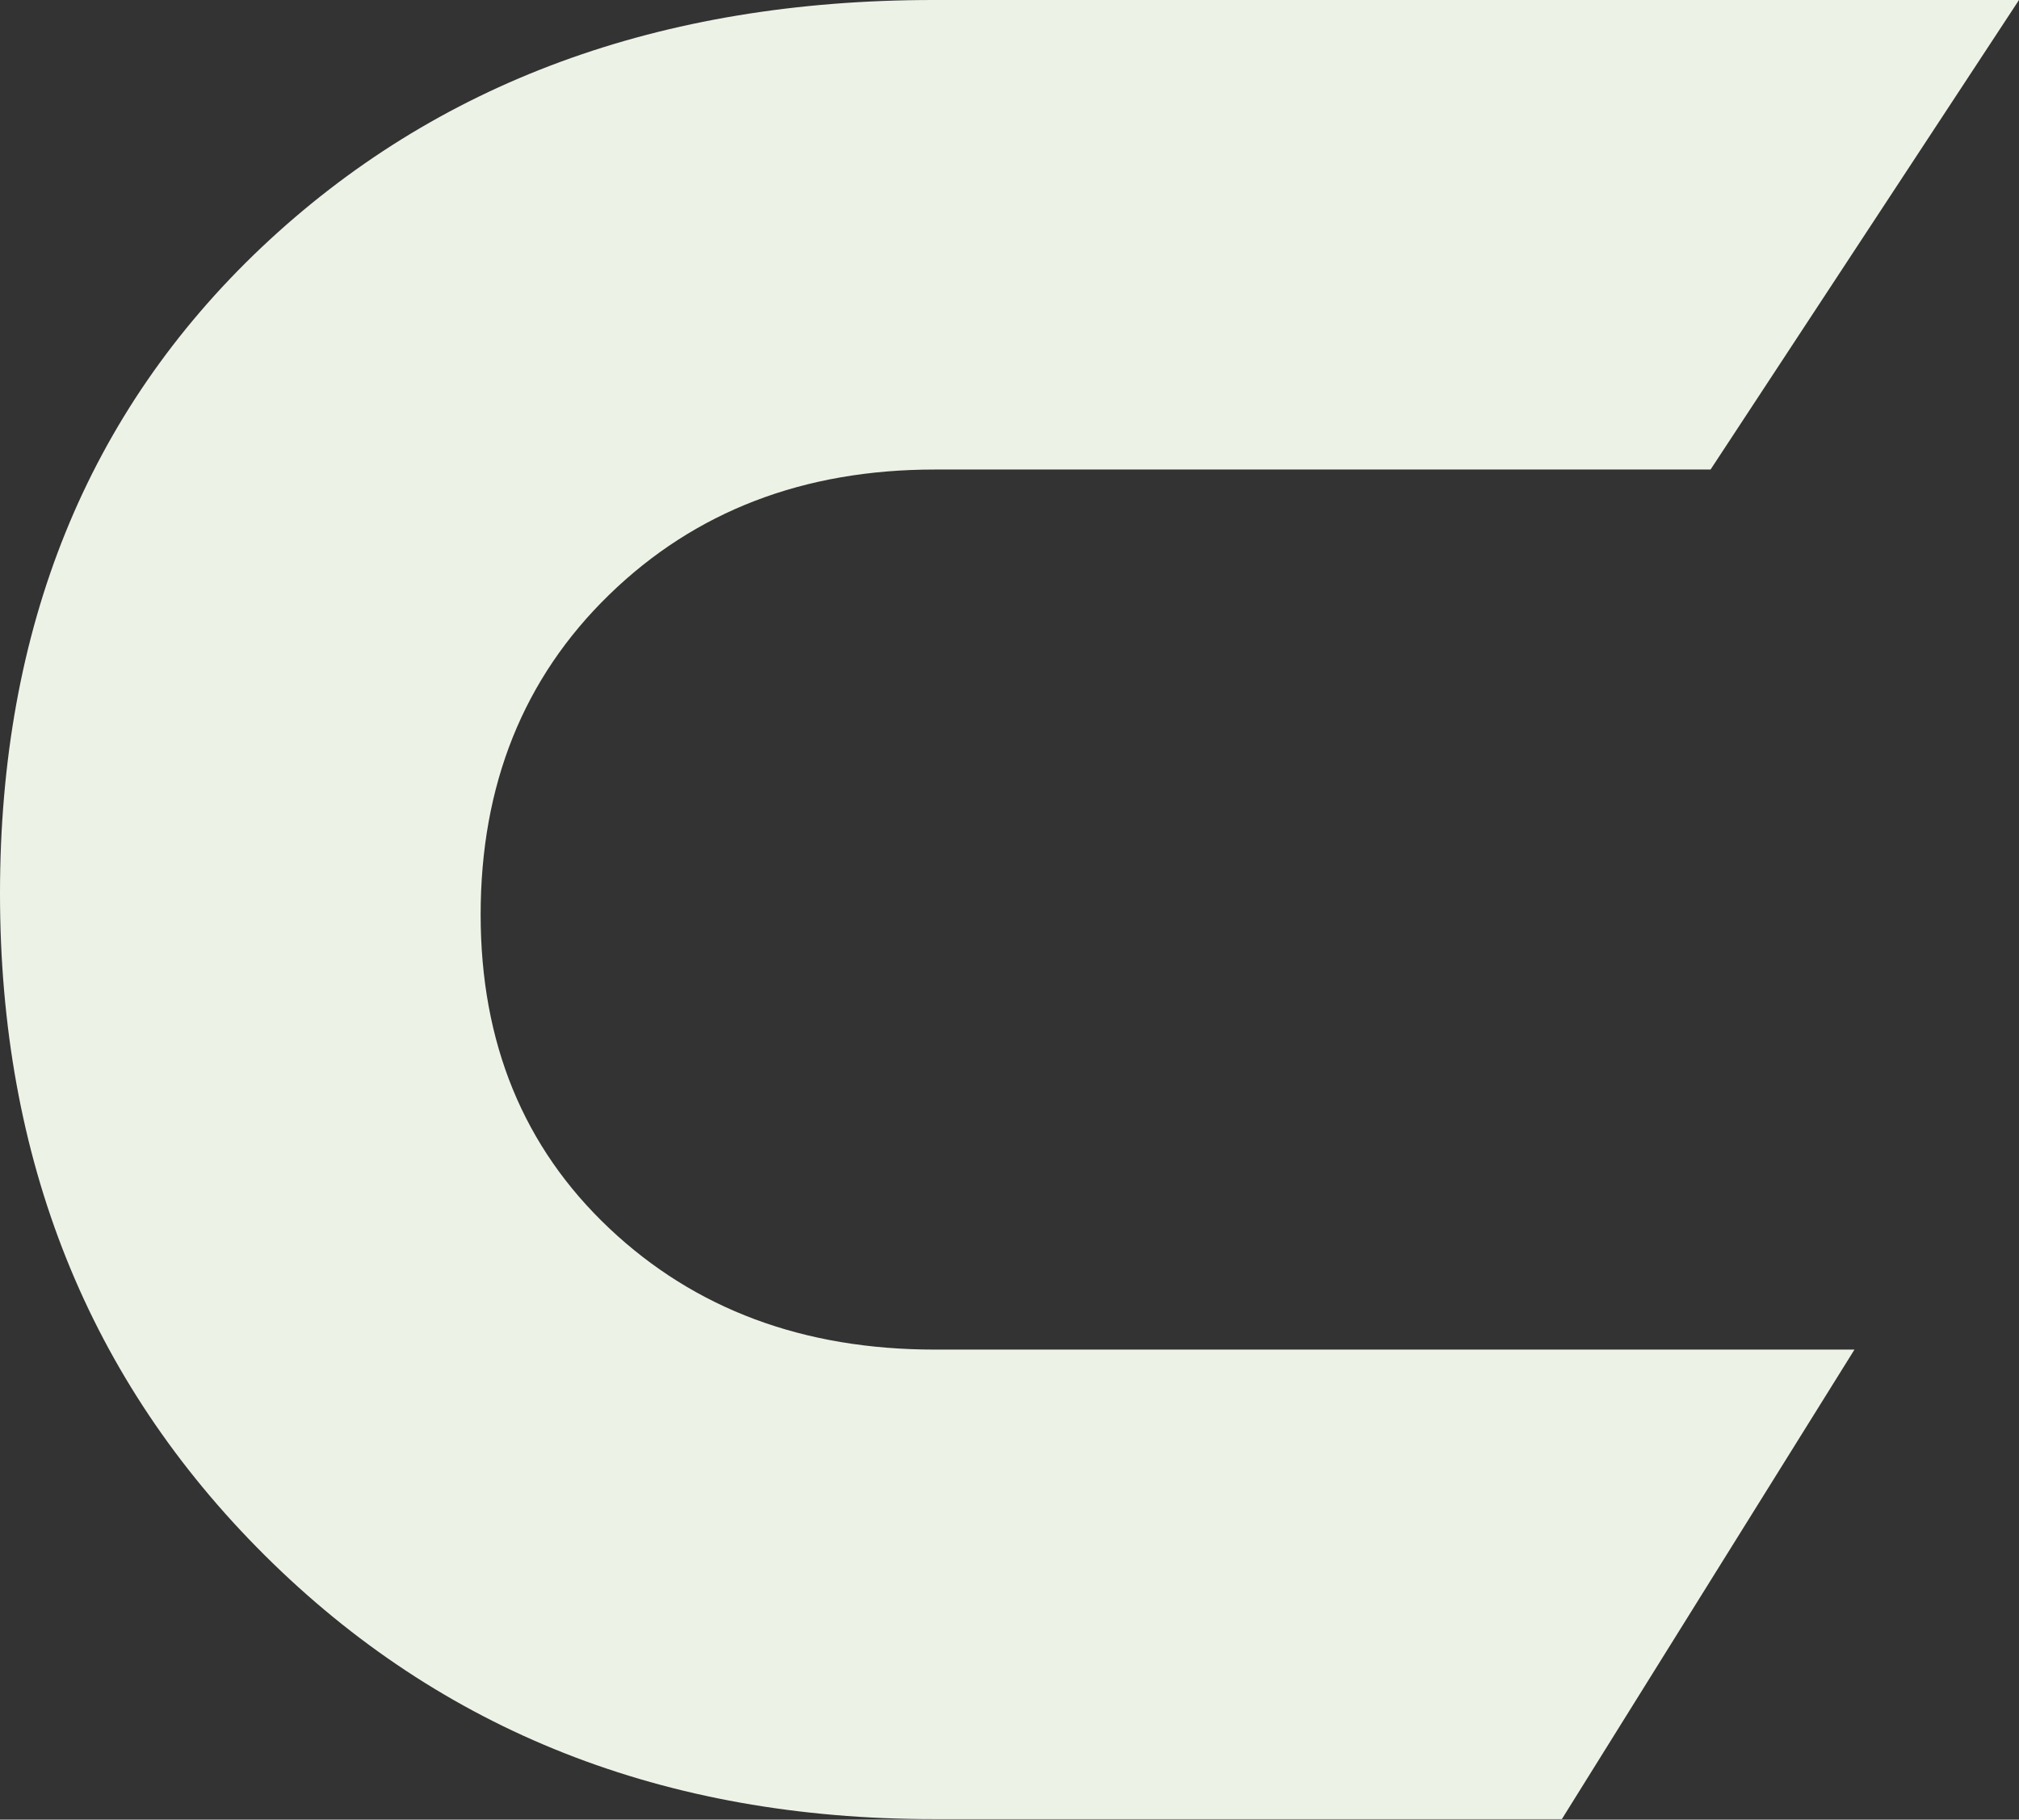
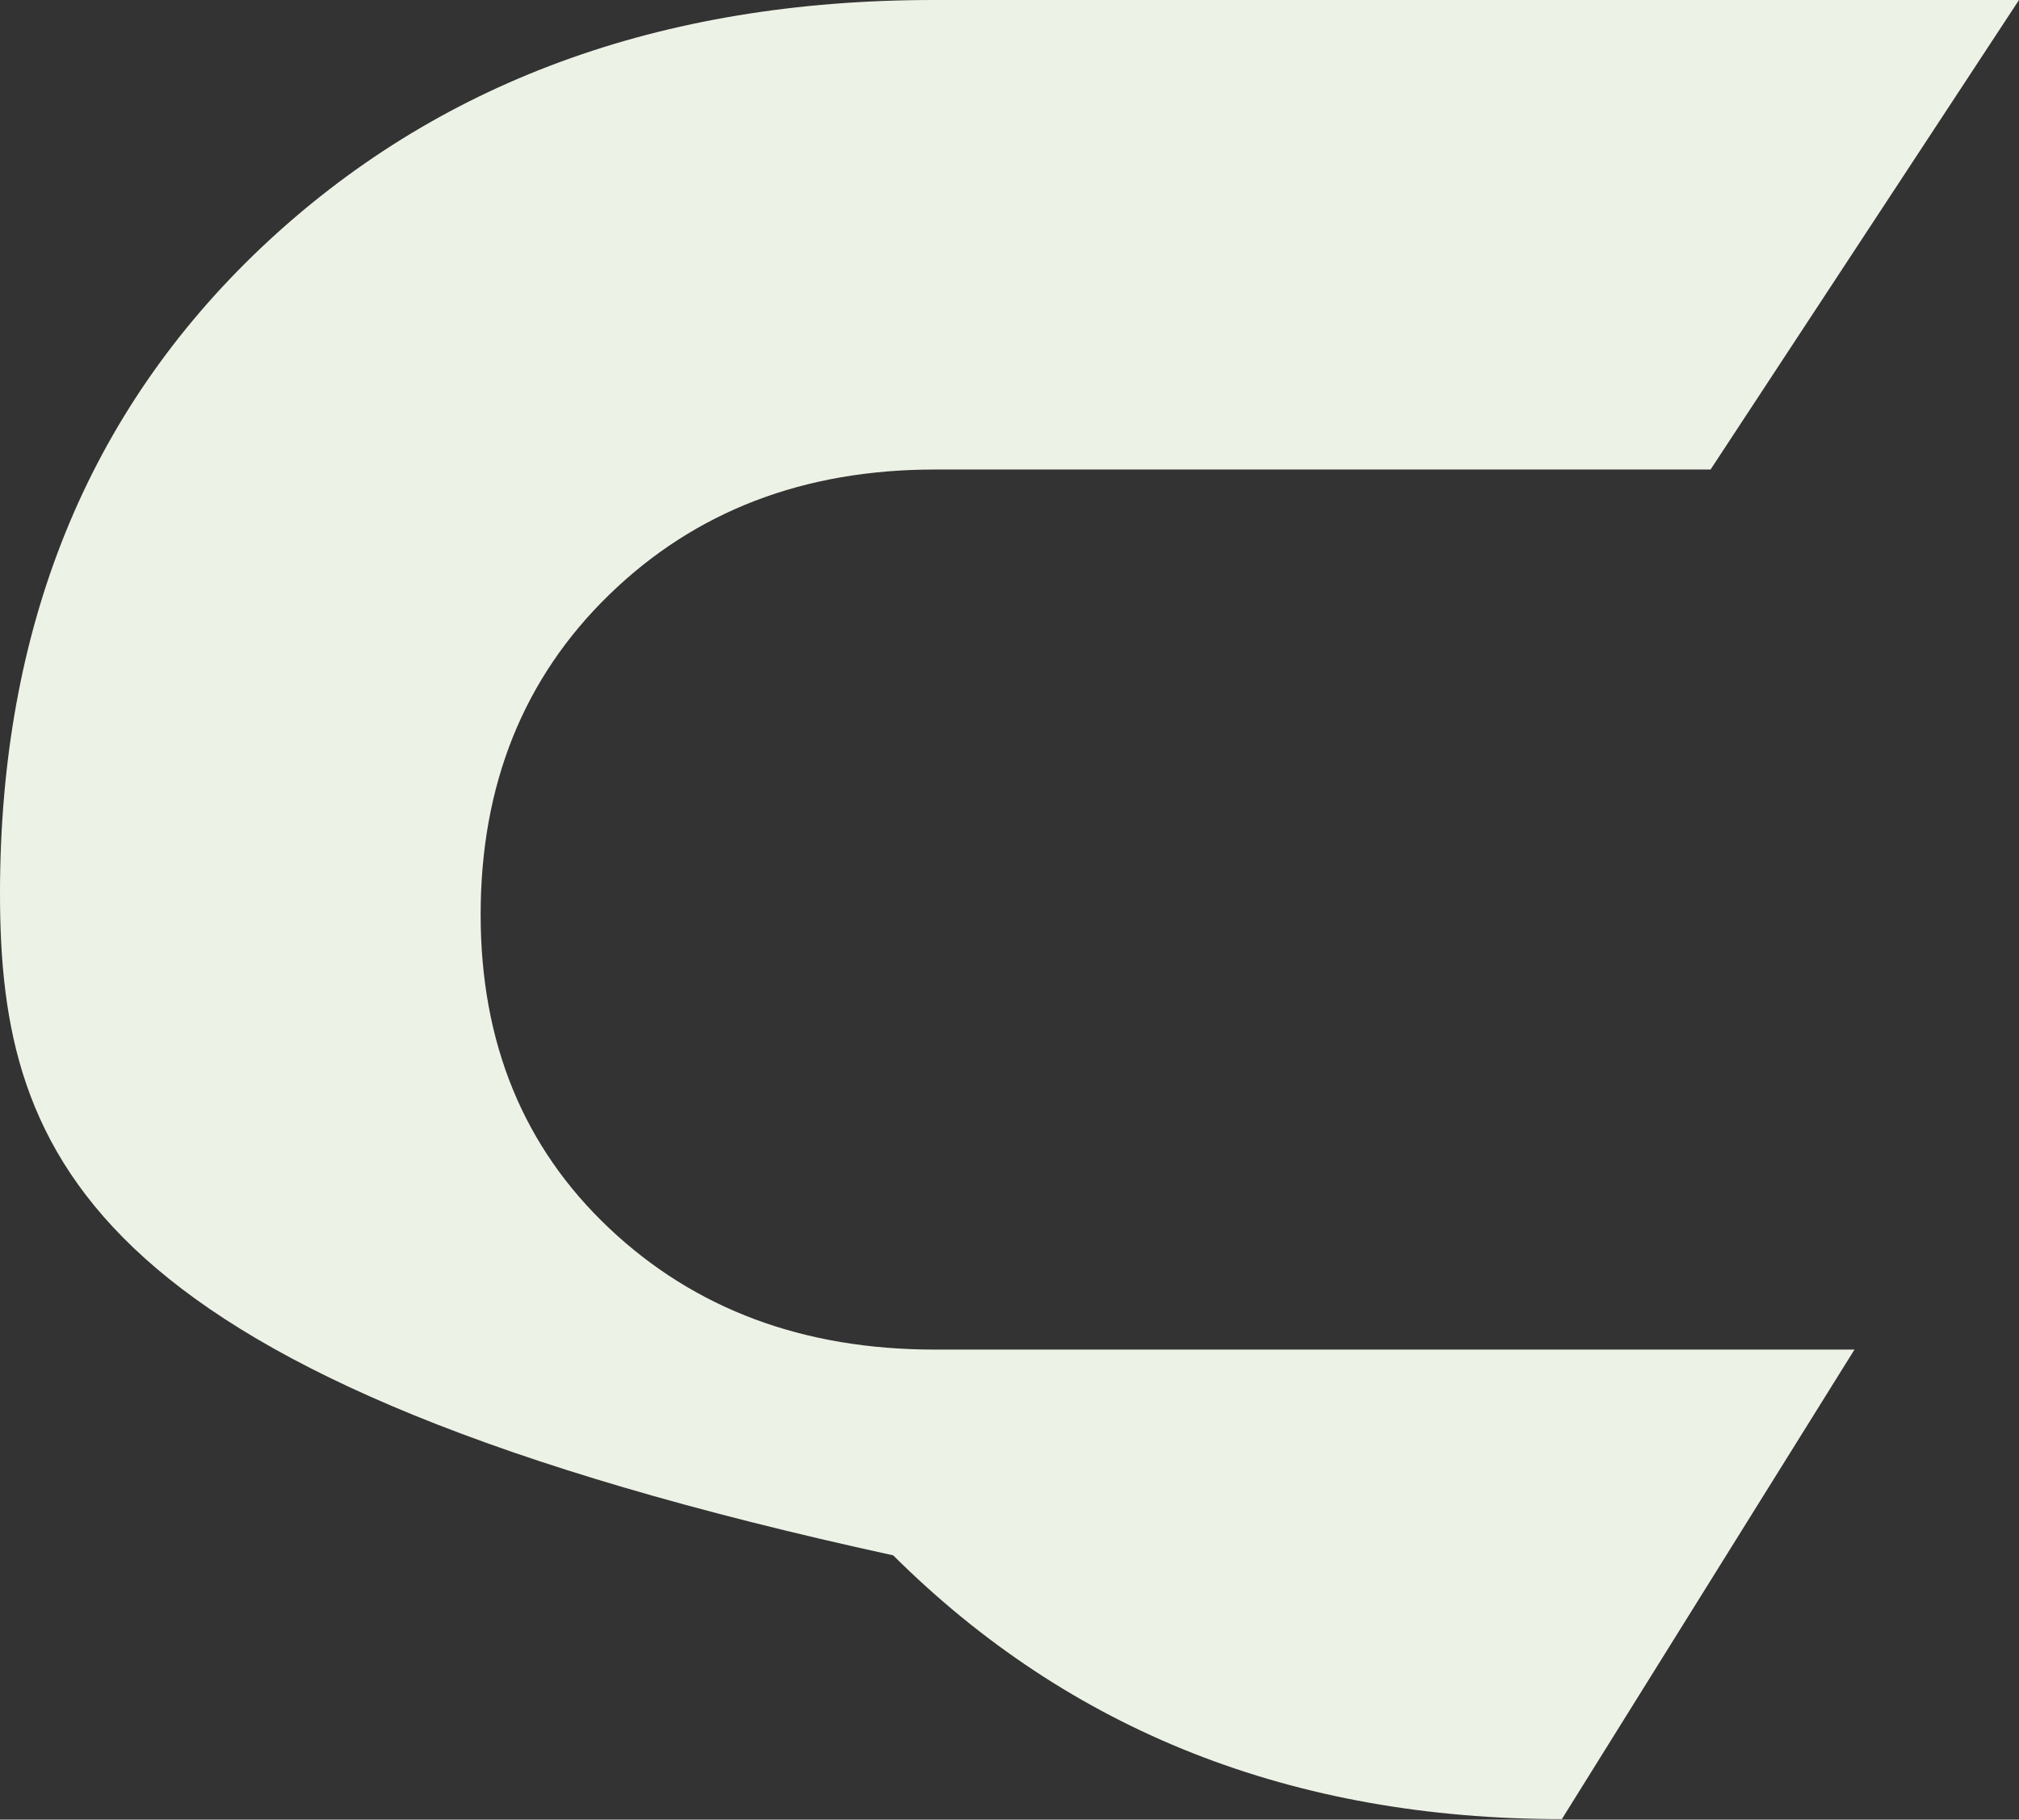
<svg xmlns="http://www.w3.org/2000/svg" version="1.1" viewBox="0 0 420.9 379.4">
  <rect x="0" y="0" width="420.9" height="379.4" fill="#333333" stroke="none" />
  <defs>
    <style>
      .st0, .st1 {
        isolation: isolate;
      }

      .st1 {
        mix-blend-mode: lighten;
      }

      .st2 {
        fill: #edf2e6;
      }
    </style>
  </defs>
  <g class="st0">
    <g id="Ebene_1">
      <g id="Gruppe_3" class="st1">
        <g id="Gruppe_2">
-           <path id="Pfad_6" class="st2" d="M194.9,97.9c-27.4,0-50,8.7-67.9,26.1-17.9,17.4-26.8,39.7-26.8,66.7,0,26.7,8.9,48.5,26.8,65.4,17.9,16.9,40.5,25.3,67.9,25.3h191.7l-61,97.9h-131c-56.1,0-102.5-18.3-139.4-55C18.4,287.7,0,241.7,0,186.3c0-55.4,18.2-100.3,54.5-134.7C90.9,17.2,137.6,0,194.6,0h226.3l-64.3,97.9h-161.7" />
+           <path id="Pfad_6" class="st2" d="M194.9,97.9c-27.4,0-50,8.7-67.9,26.1-17.9,17.4-26.8,39.7-26.8,66.7,0,26.7,8.9,48.5,26.8,65.4,17.9,16.9,40.5,25.3,67.9,25.3h191.7l-61,97.9c-56.1,0-102.5-18.3-139.4-55C18.4,287.7,0,241.7,0,186.3c0-55.4,18.2-100.3,54.5-134.7C90.9,17.2,137.6,0,194.6,0h226.3l-64.3,97.9h-161.7" />
        </g>
      </g>
    </g>
  </g>
</svg>